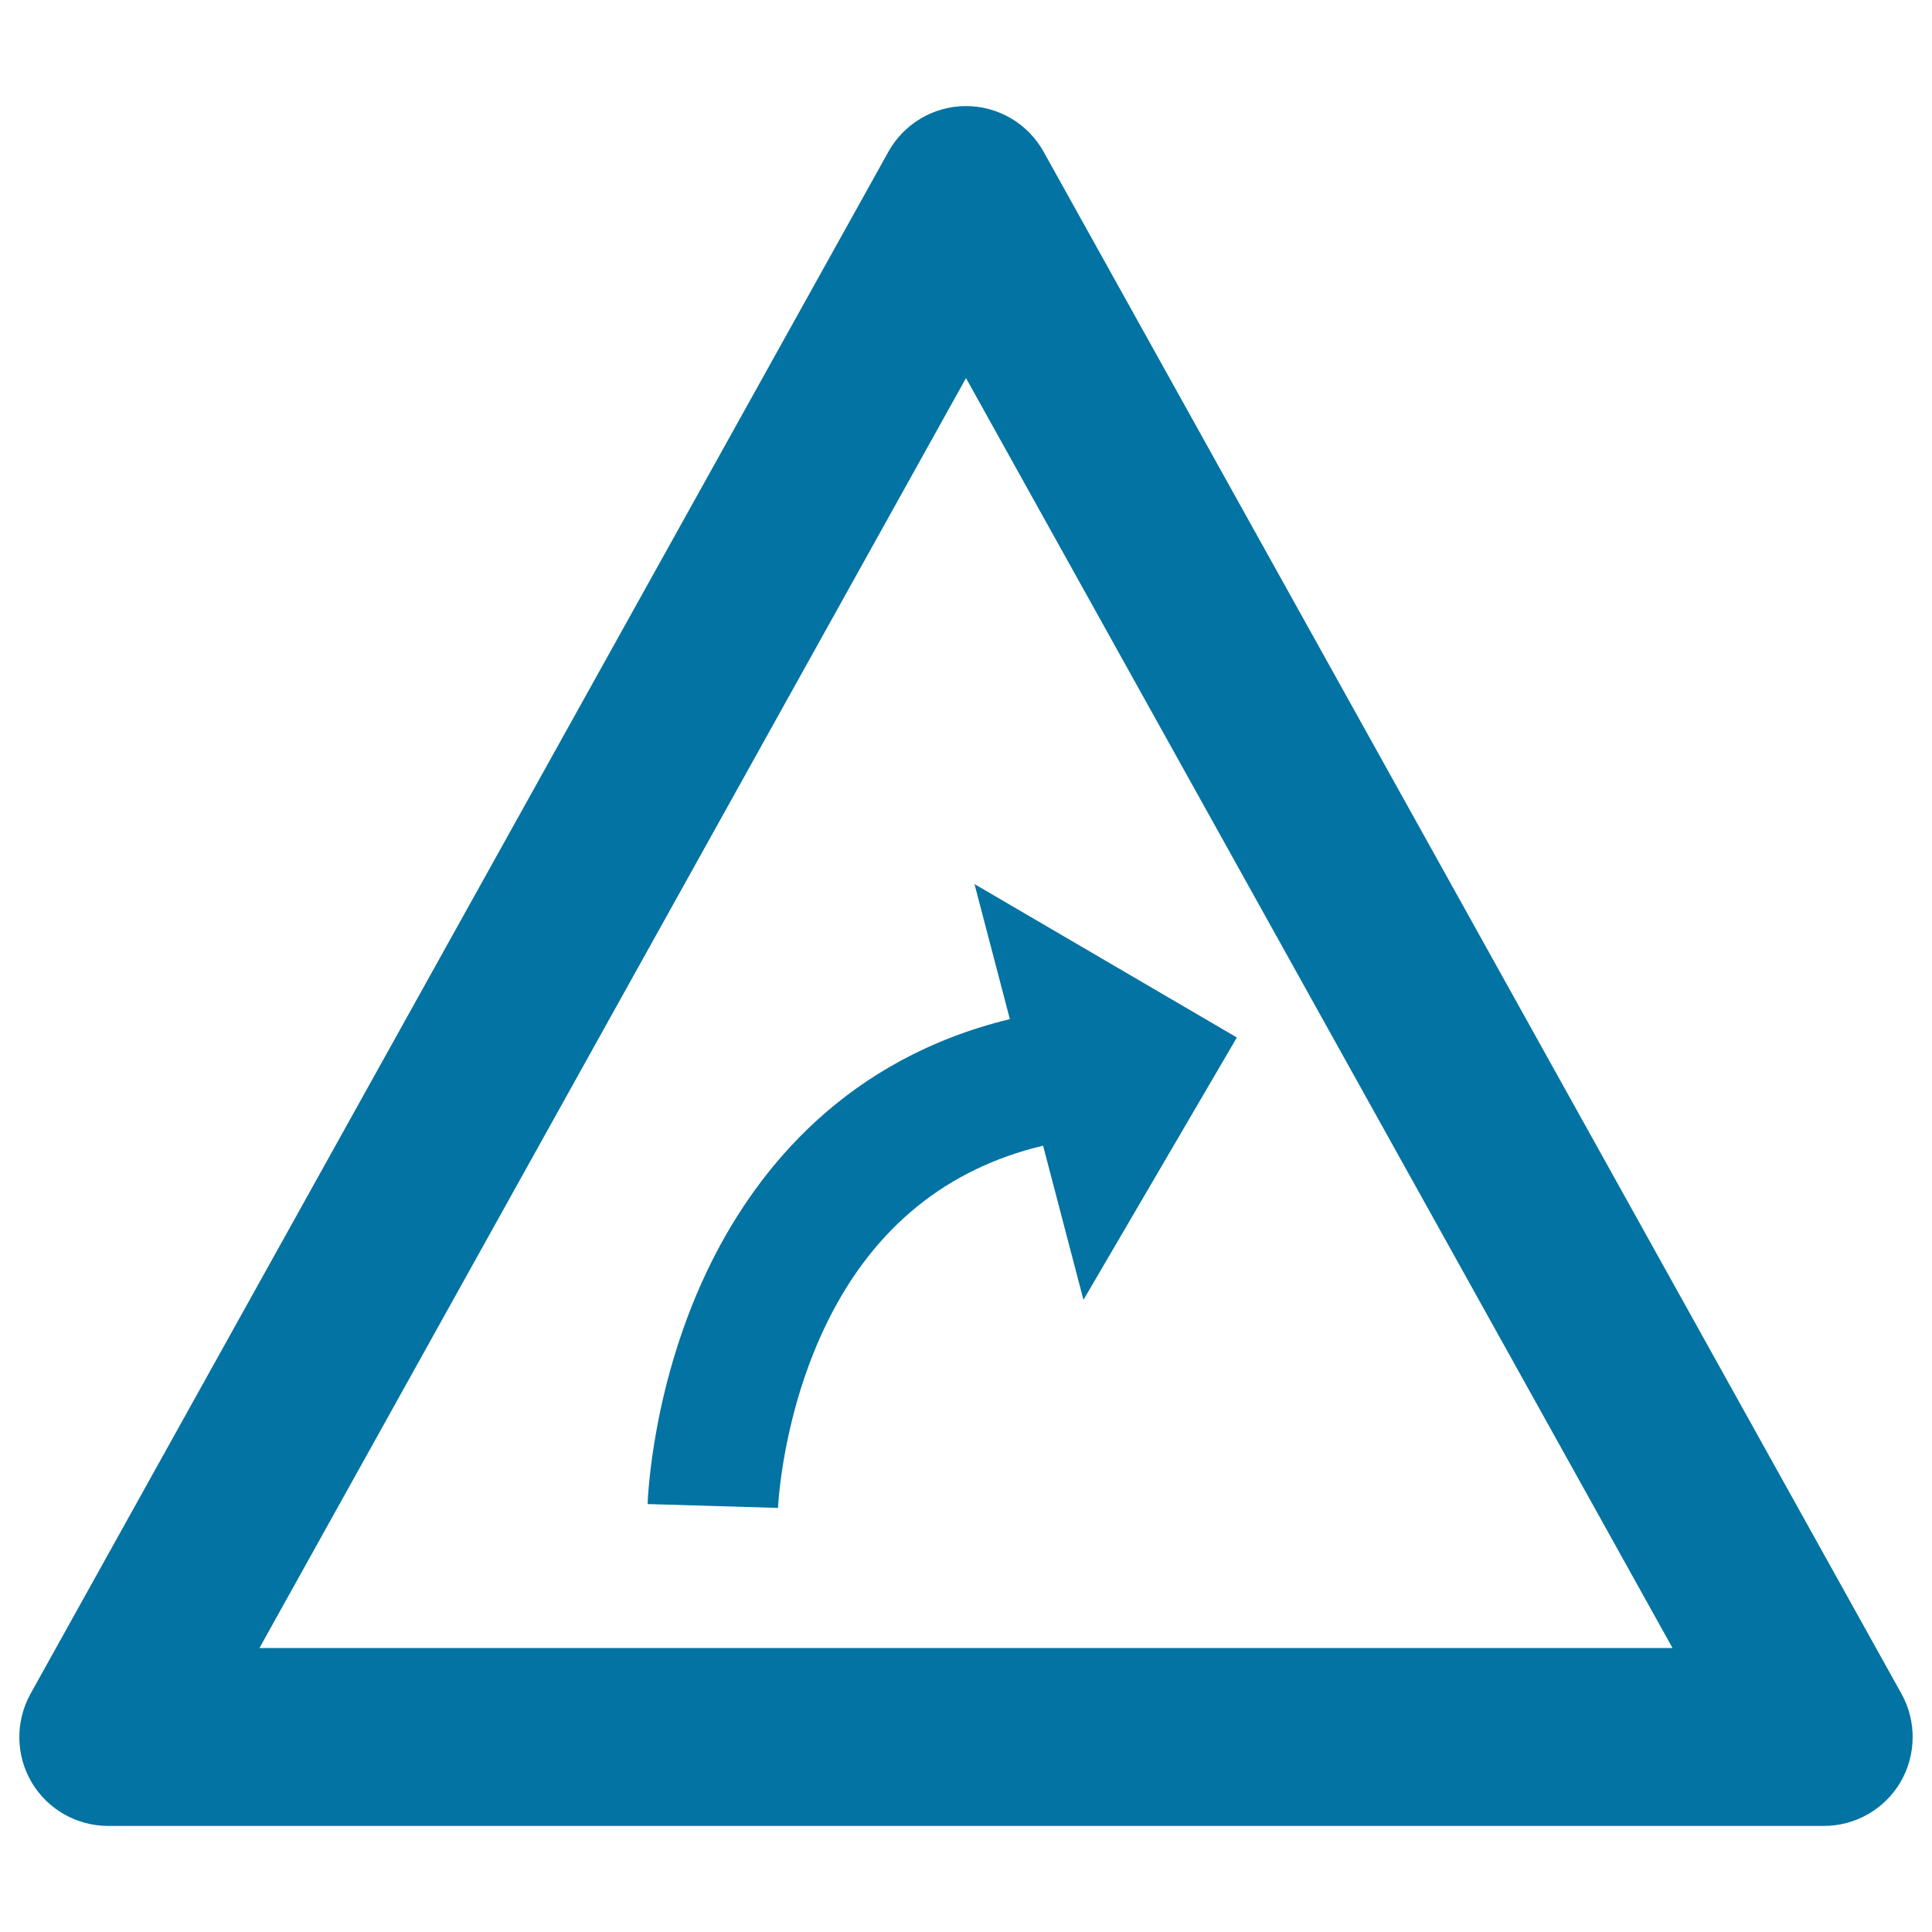
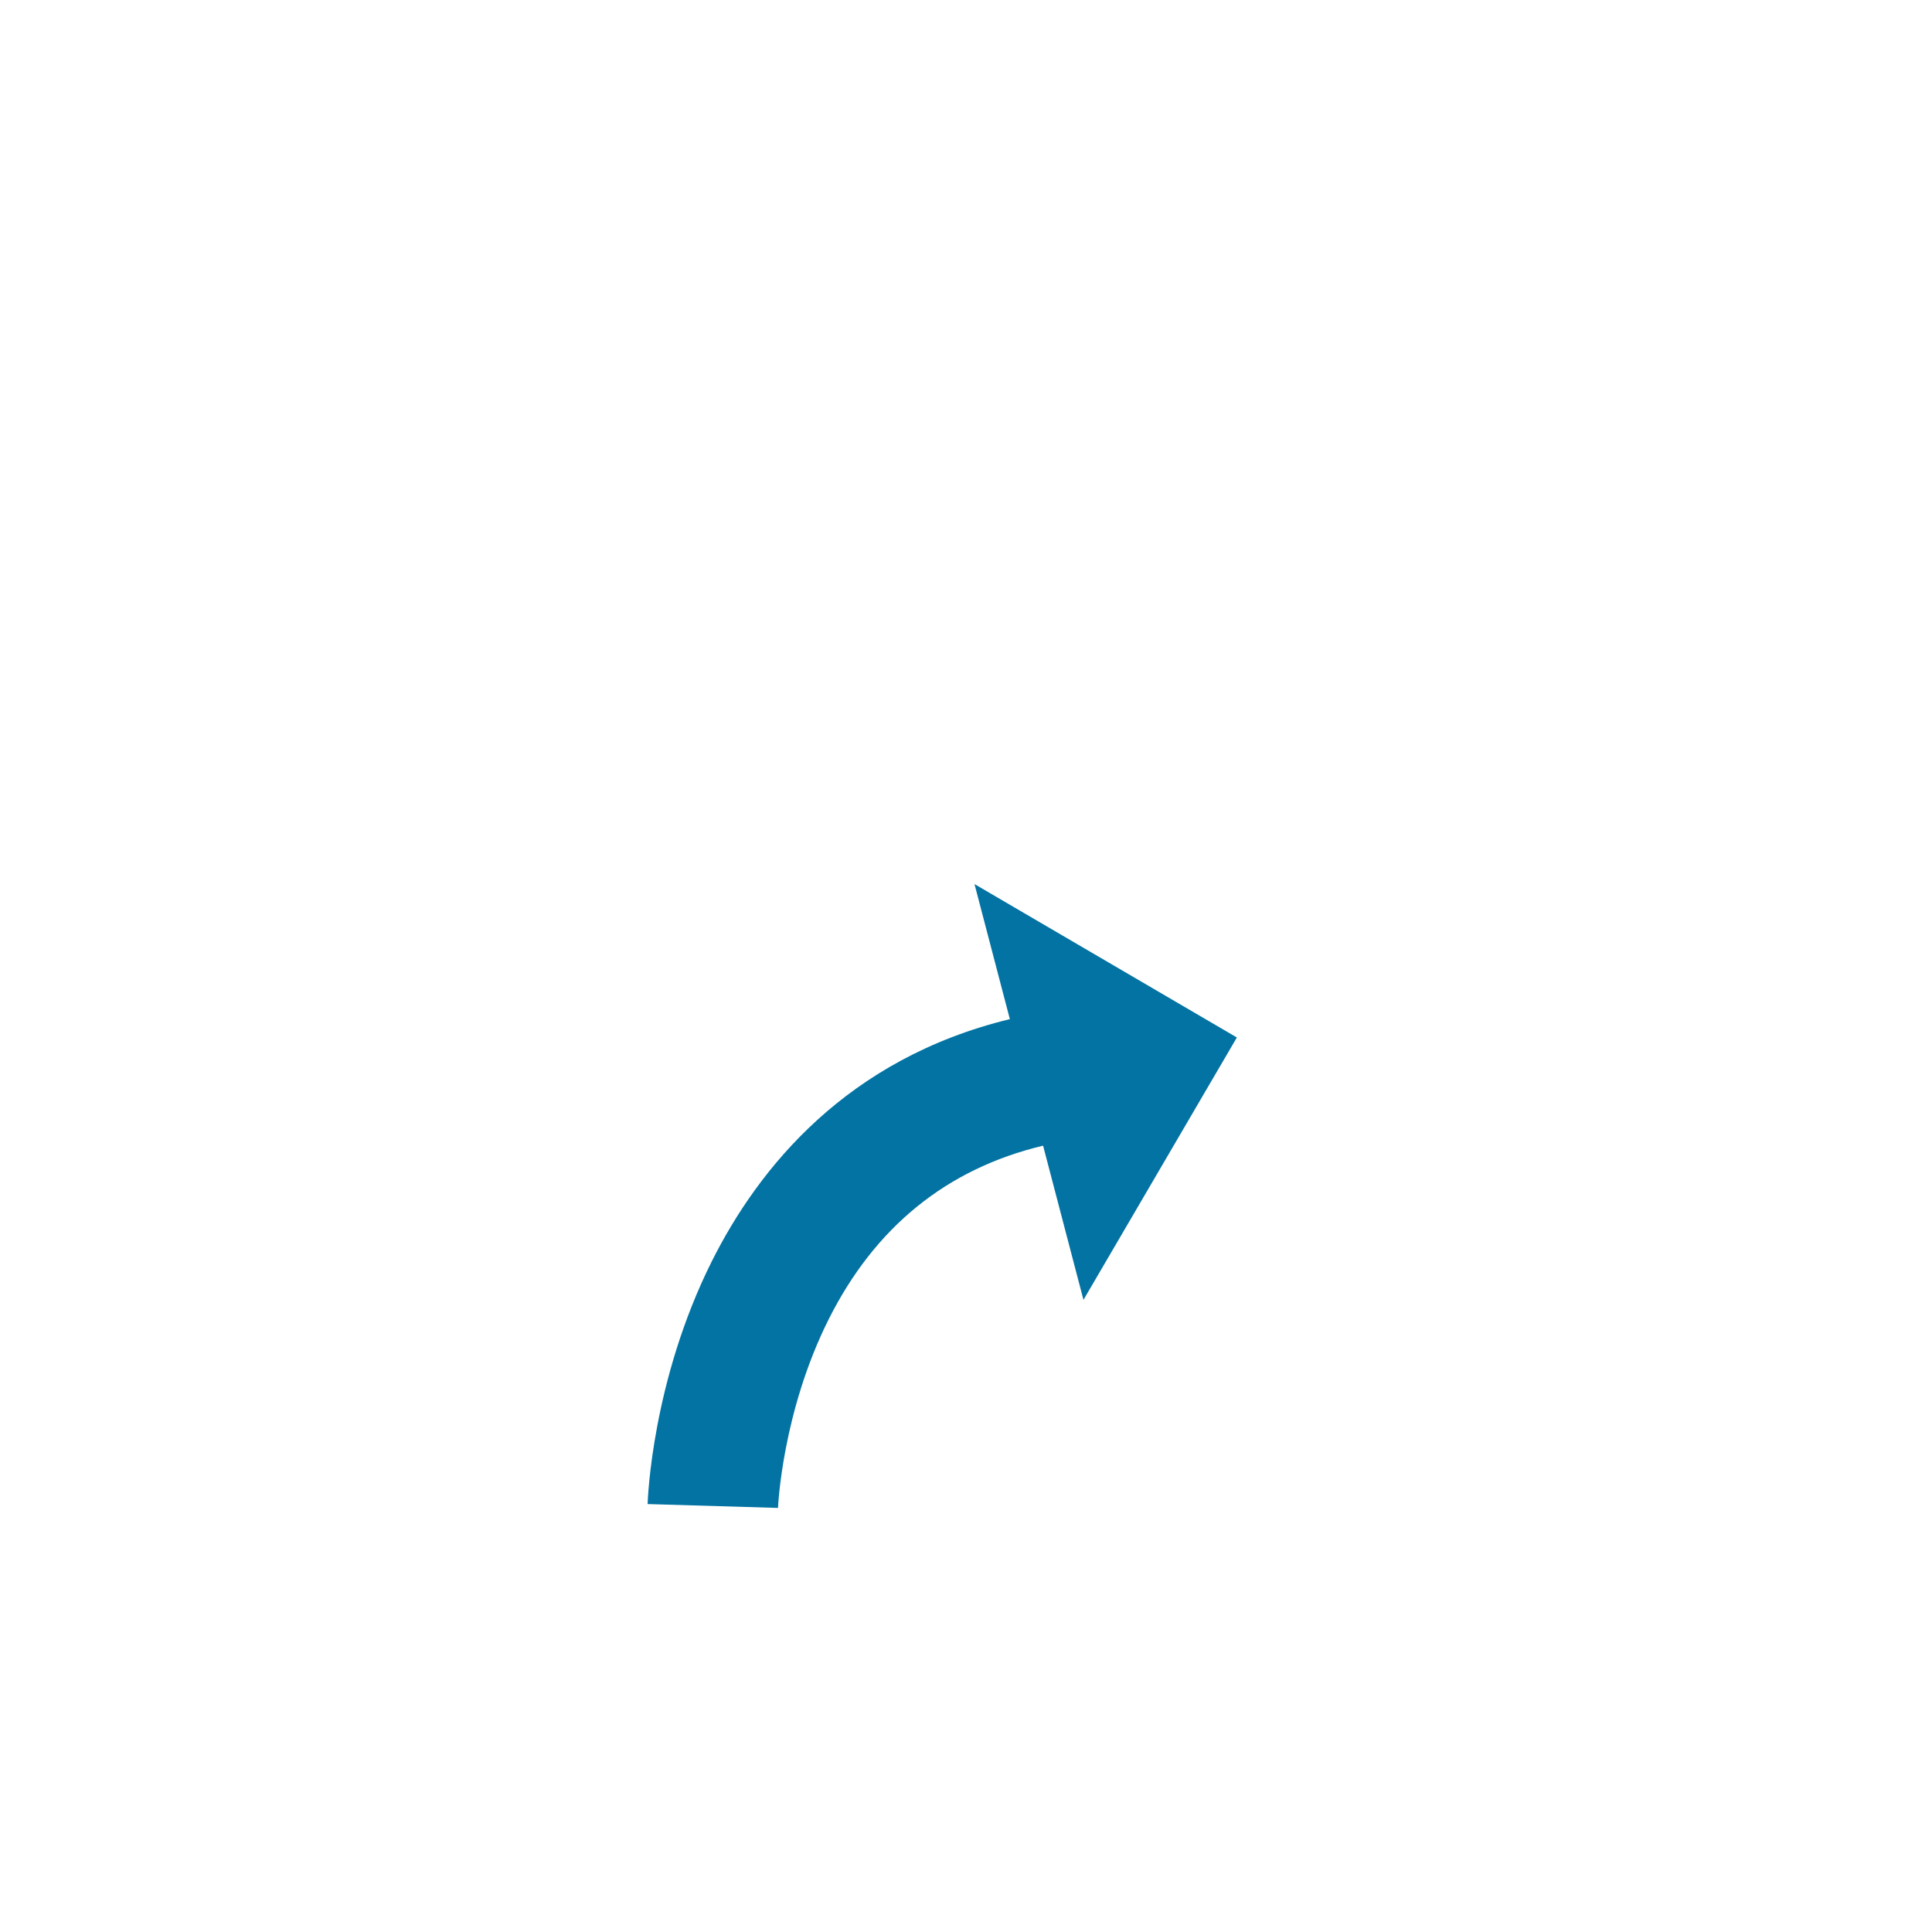
<svg xmlns="http://www.w3.org/2000/svg" viewBox="0 0 1000 1000" style="fill:#0273a2">
  <title>Right Turn Sign SVG icon</title>
  <g>
-     <path d="M984.2,876.7l-444-798.1C532.1,64,516.7,54.9,500,54.9c-16.7,0-32.1,9.1-40.2,23.7l-444,798.1c-7.9,14.3-7.7,31.7,0.5,45.7c8.3,14.1,23.4,22.7,39.7,22.7H944c16.3,0,31.4-8.6,39.7-22.7C991.9,908.3,992.1,890.9,984.2,876.7z M134.3,853L500,195.7L865.7,853L134.3,853L134.3,853z" />
    <path d="M368.4,652.9c-31,62-33.1,123.1-33.2,125.6l67.5,2c0-0.5,2.1-49.4,26.1-97.4c24-48,61.3-78.2,111.1-90.1l20.9,79.8l79.4-135.8l-135.8-79.4l18.3,69.9C438.3,548,392.7,604.4,368.4,652.9z" />
  </g>
</svg>